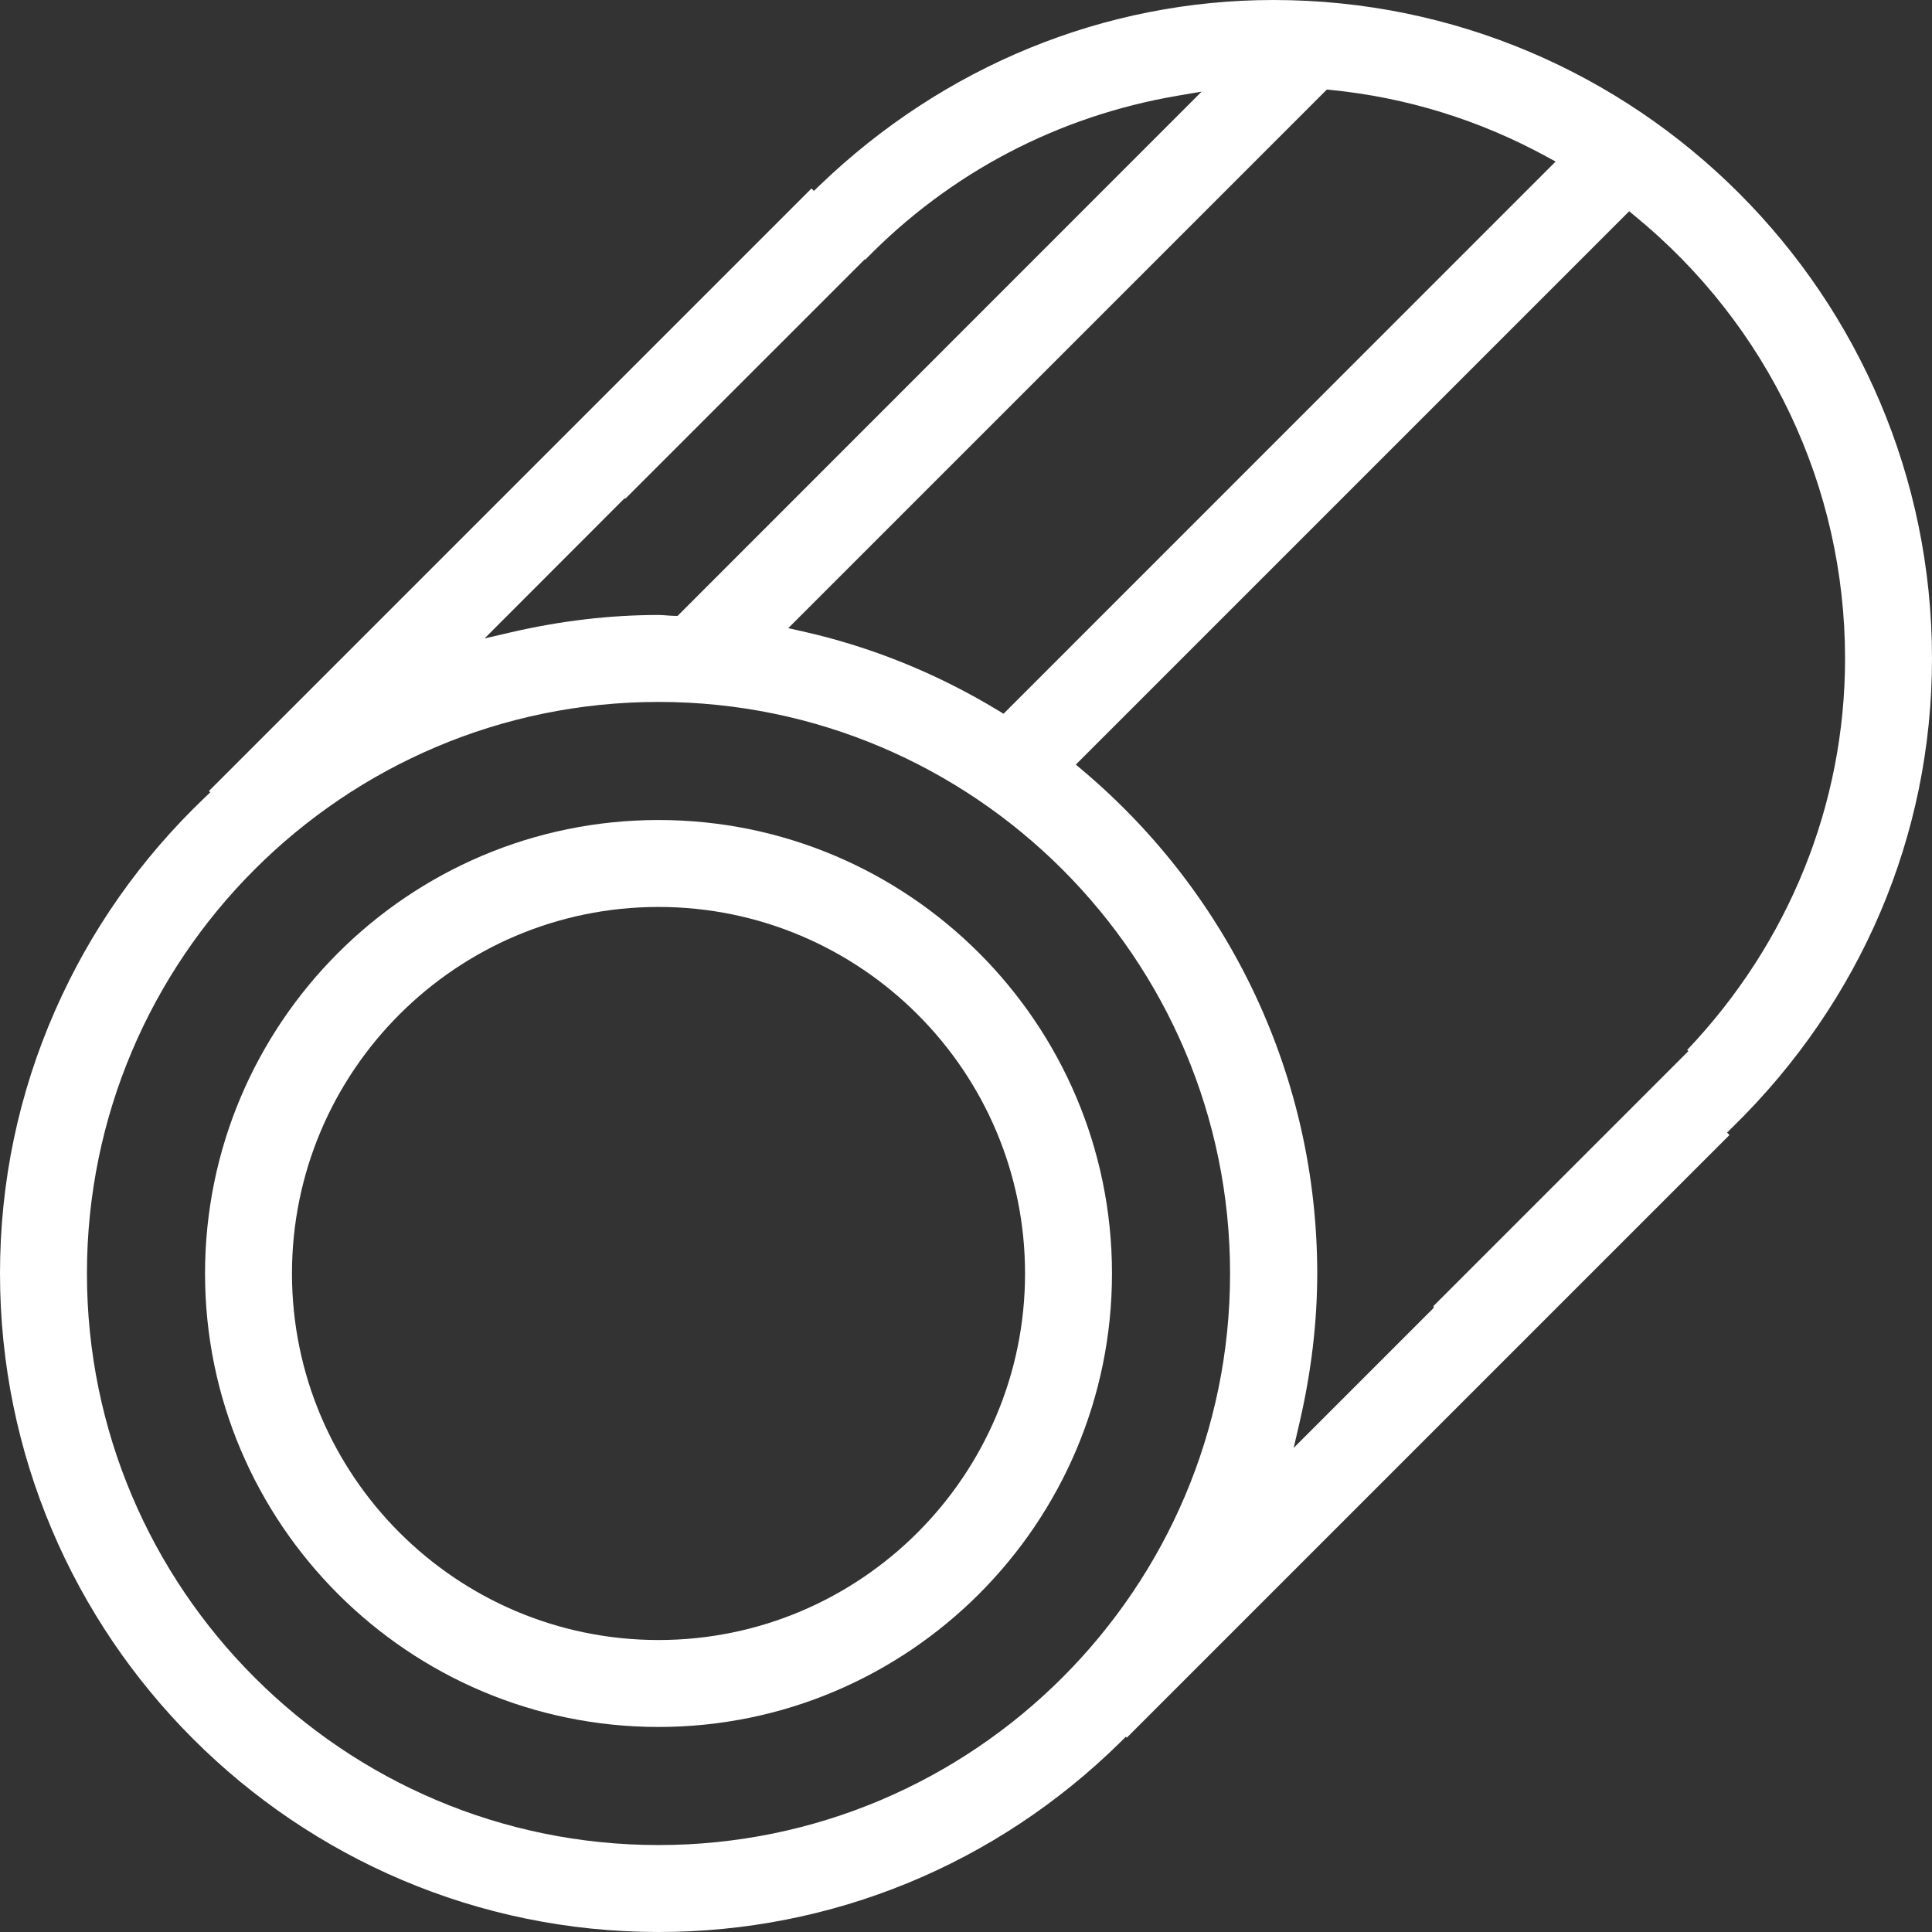
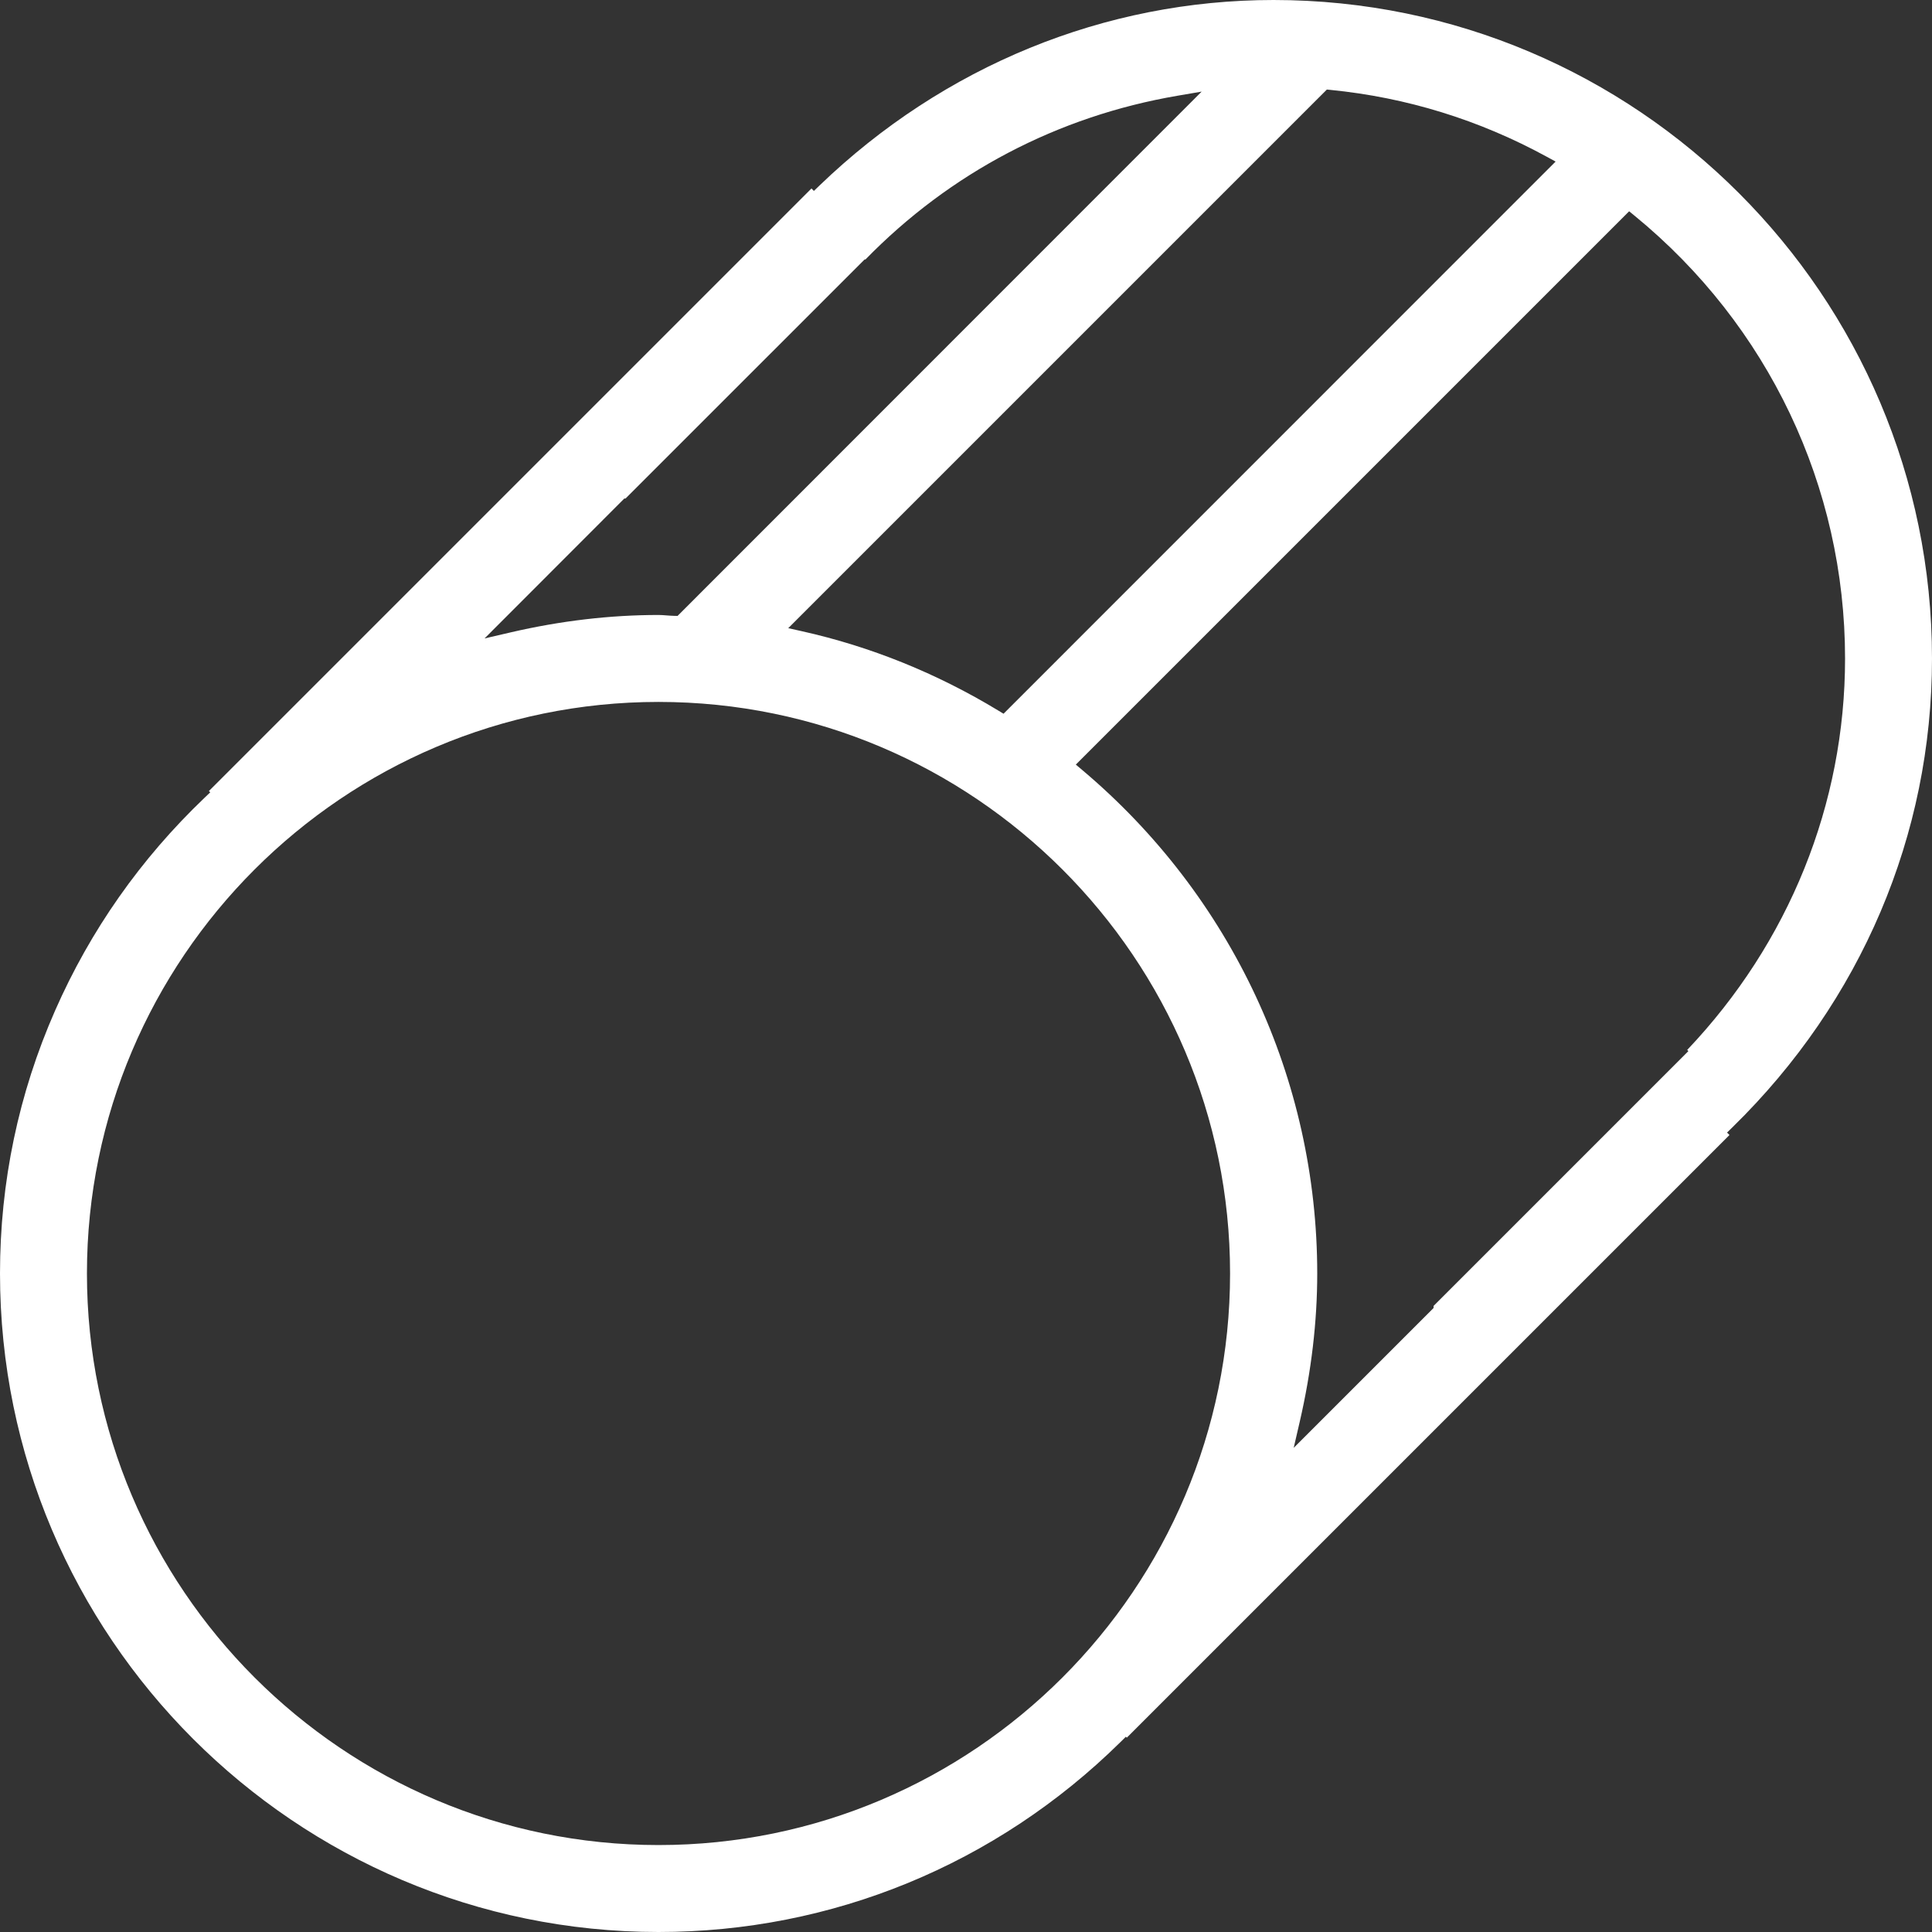
<svg xmlns="http://www.w3.org/2000/svg" t="1750650119667" class="icon" viewBox="0 0 1024 1024" version="1.1" p-id="17298" width="200" height="200">
  <rect x="0" y="0" width="1024" height="1024" fill="#333333" stroke="none" />
-   <path d="M349.024 915.325c-132.529 0-240.351-107.821-240.351-240.351s107.821-240.351 240.351-240.351c132.531 0 240.352 107.82 240.352 240.351 0 132.53-107.82 240.351-240.352 240.351z m0-434.622c-107.122 0-194.271 87.149-194.271 194.271 0 107.121 87.149 194.271 194.271 194.271s194.271-87.149 194.271-194.271c0.001-107.121-87.149-194.271-194.271-194.271z" fill="#ffffff" p-id="17299" />
  <path d="M349.024 1024C156.572 1024 0.001 867.428 0.001 674.975c0-48.396 9.826-95.286 29.205-139.364 18.677-42.479 45.313-80.407 79.167-112.734l3.059-2.921-0.703-0.697L430.107 99.886l1.262 1.315 2.968-2.859C500.196 34.926 585.656 0 674.976 0c192.452 0 349.023 156.572 349.023 349.025 0 93.499-37.523 181.697-105.658 248.347l-2.979 2.914 1.299 1.293-319.429 319.423-0.49-0.497-2.926 2.883C527.931 988.269 440.996 1024 349.024 1024z m0-651.963c-167.044 0-302.944 135.897-302.944 302.938 0 167.043 135.9 302.943 302.944 302.943 167.041 0 302.938-135.9 302.938-302.943 0.001-167.04-135.897-302.938-302.938-302.938z m221.182 33.217l3.426 2.887c79.141 66.691 124.529 163.948 124.529 266.834 0 25.495-3.109 51.886-9.243 78.441l-3.229 13.978 74.143-74.144v-1.085L894.88 557.109l-0.63-0.623c53.991-56.85 83.67-130.358 83.67-207.461 0-91.111-40.662-176.651-111.559-234.687l-2.881-2.357-293.274 293.273zM417.782 332.94l7.305 1.63c36.407 8.124 71.415 22.273 104.051 42.052l2.758 1.673L824.504 85.632 819.678 83c-35.714-19.474-74.229-31.366-114.479-35.349l-1.937-0.191-285.48 285.48z m-160.956 5.442l13.987-3.244c26.276-6.096 52.591-9.187 78.211-9.187 1.339 0 2.707 0.106 4.156 0.22 1.345 0.104 2.735 0.212 4.189 0.241l1.751 0.034L636.896 48.555l-12.732 2.174C560.634 61.573 503.48 91.59 458.608 137.63l-0.229-0.229-126.83 126.823h-0.633l-74.09 74.158z" fill="#ffffff" p-id="17300" />
</svg>